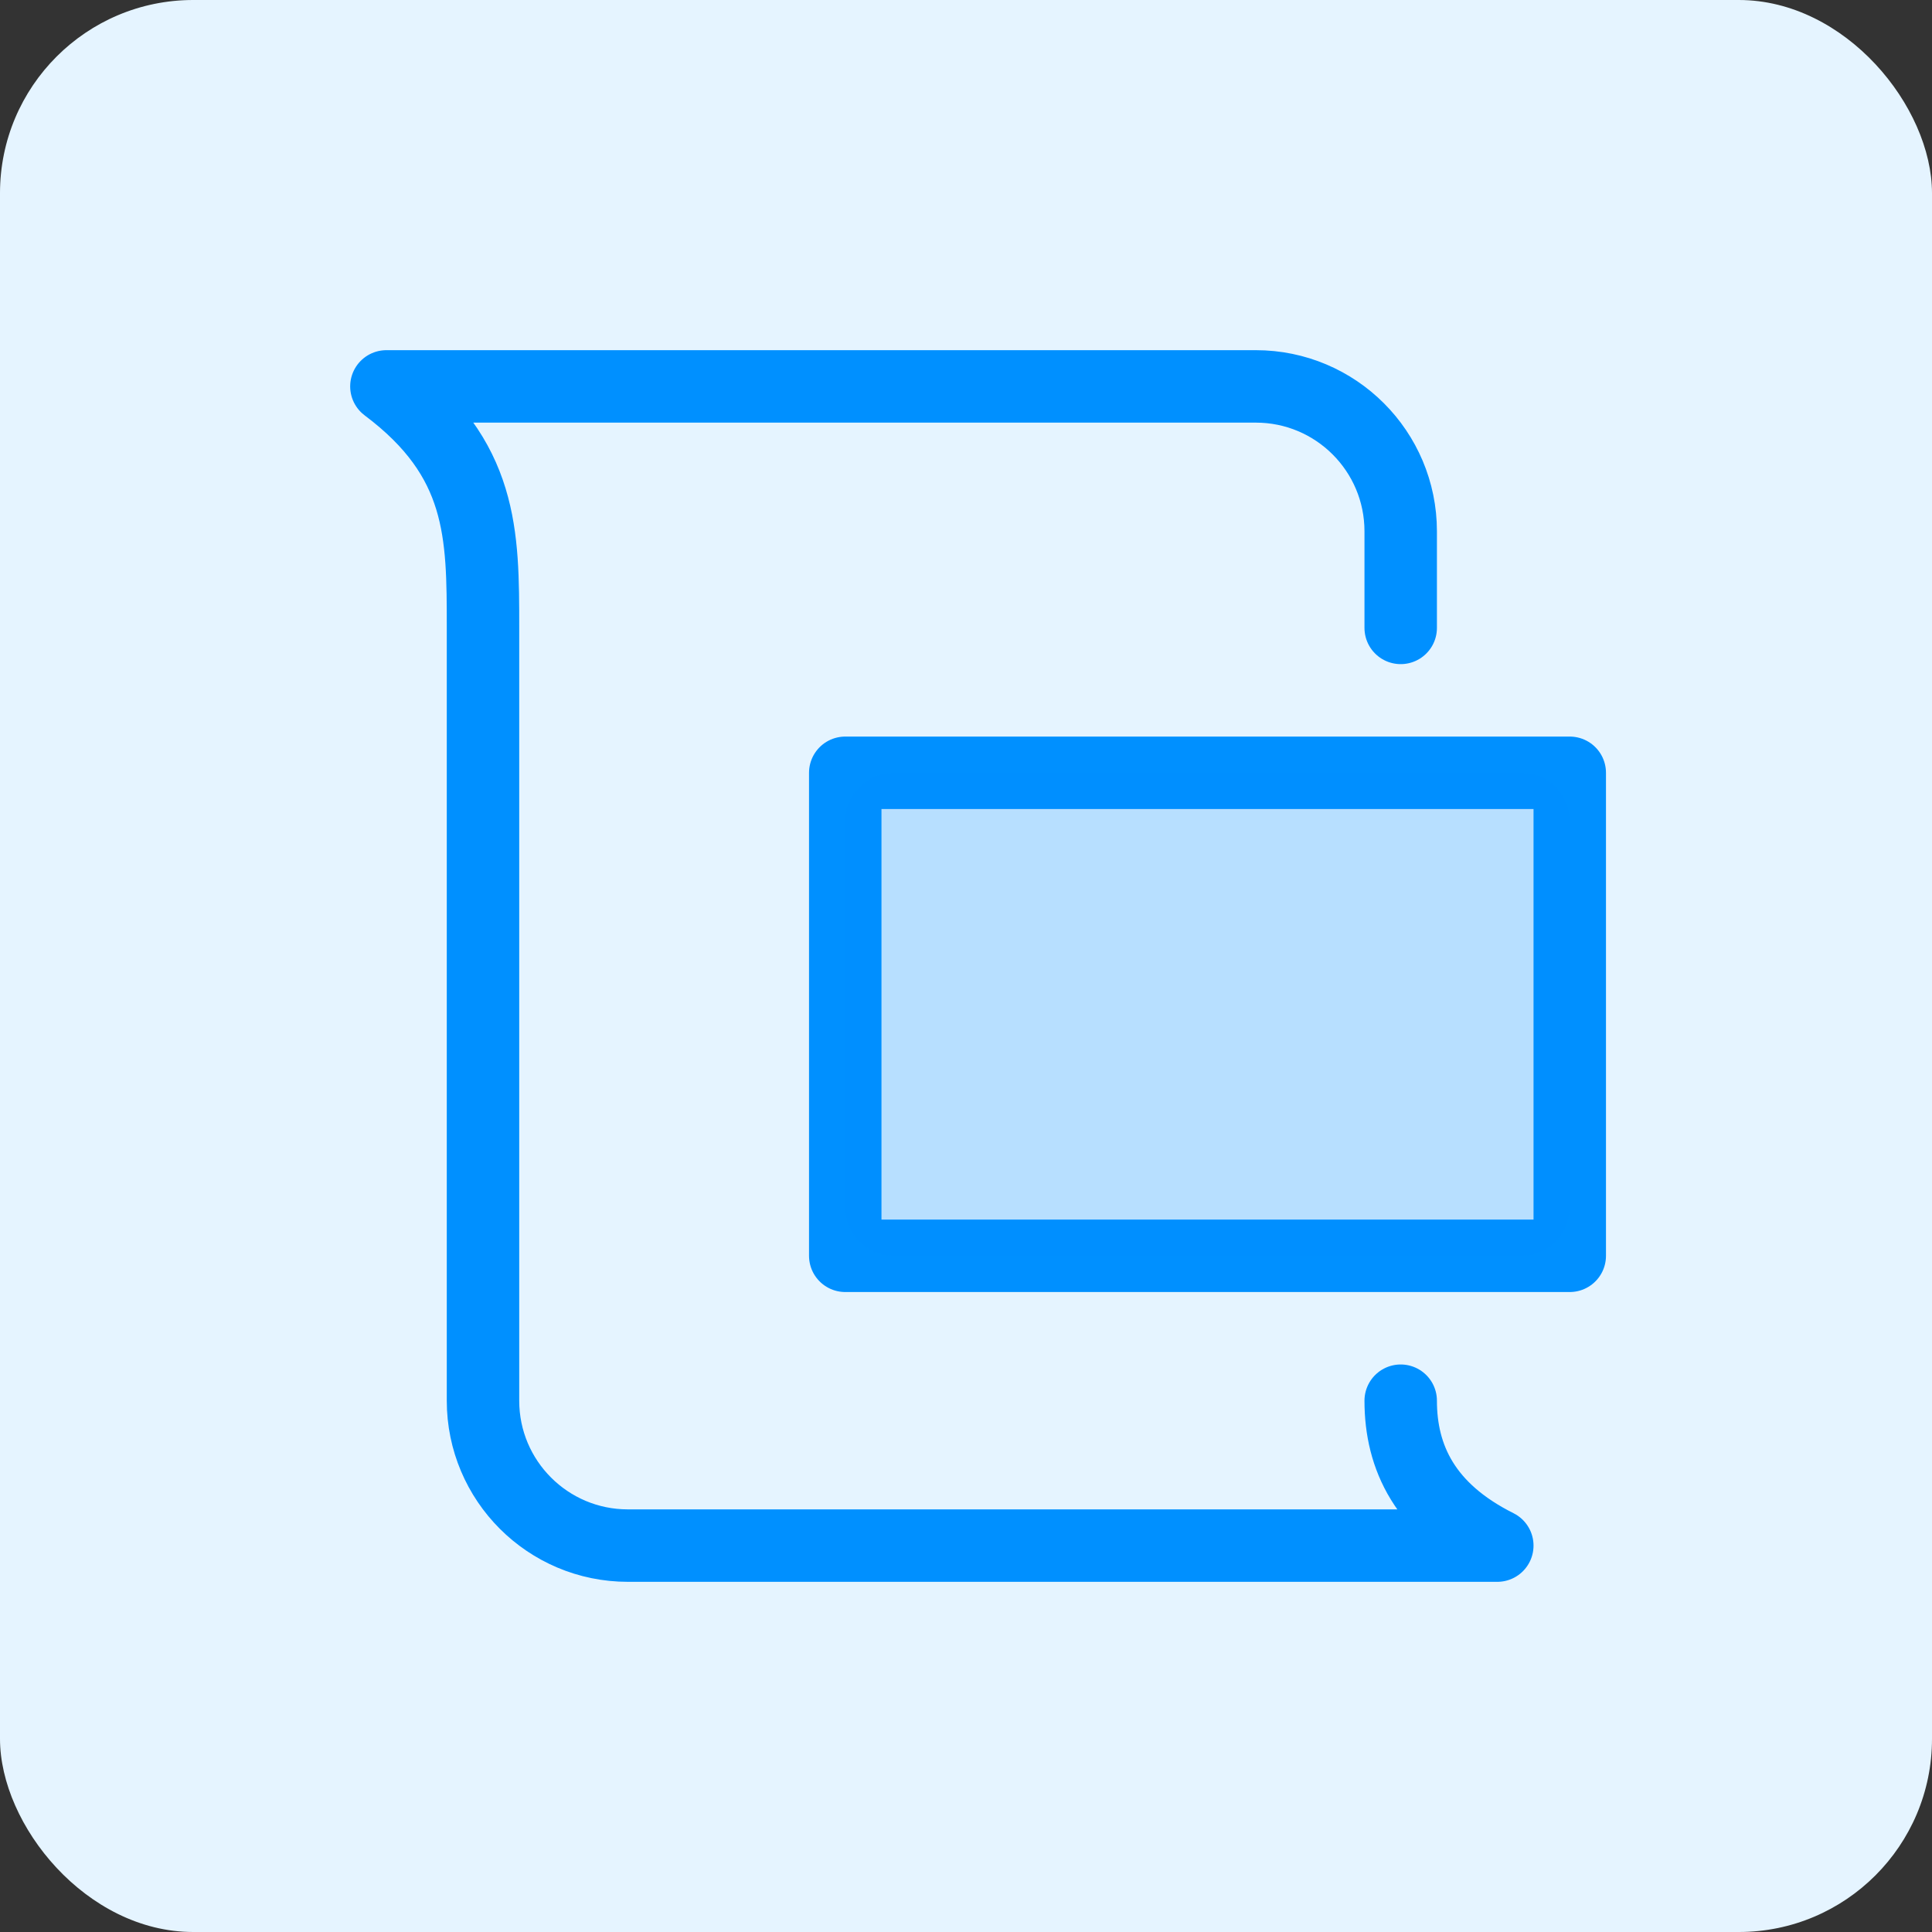
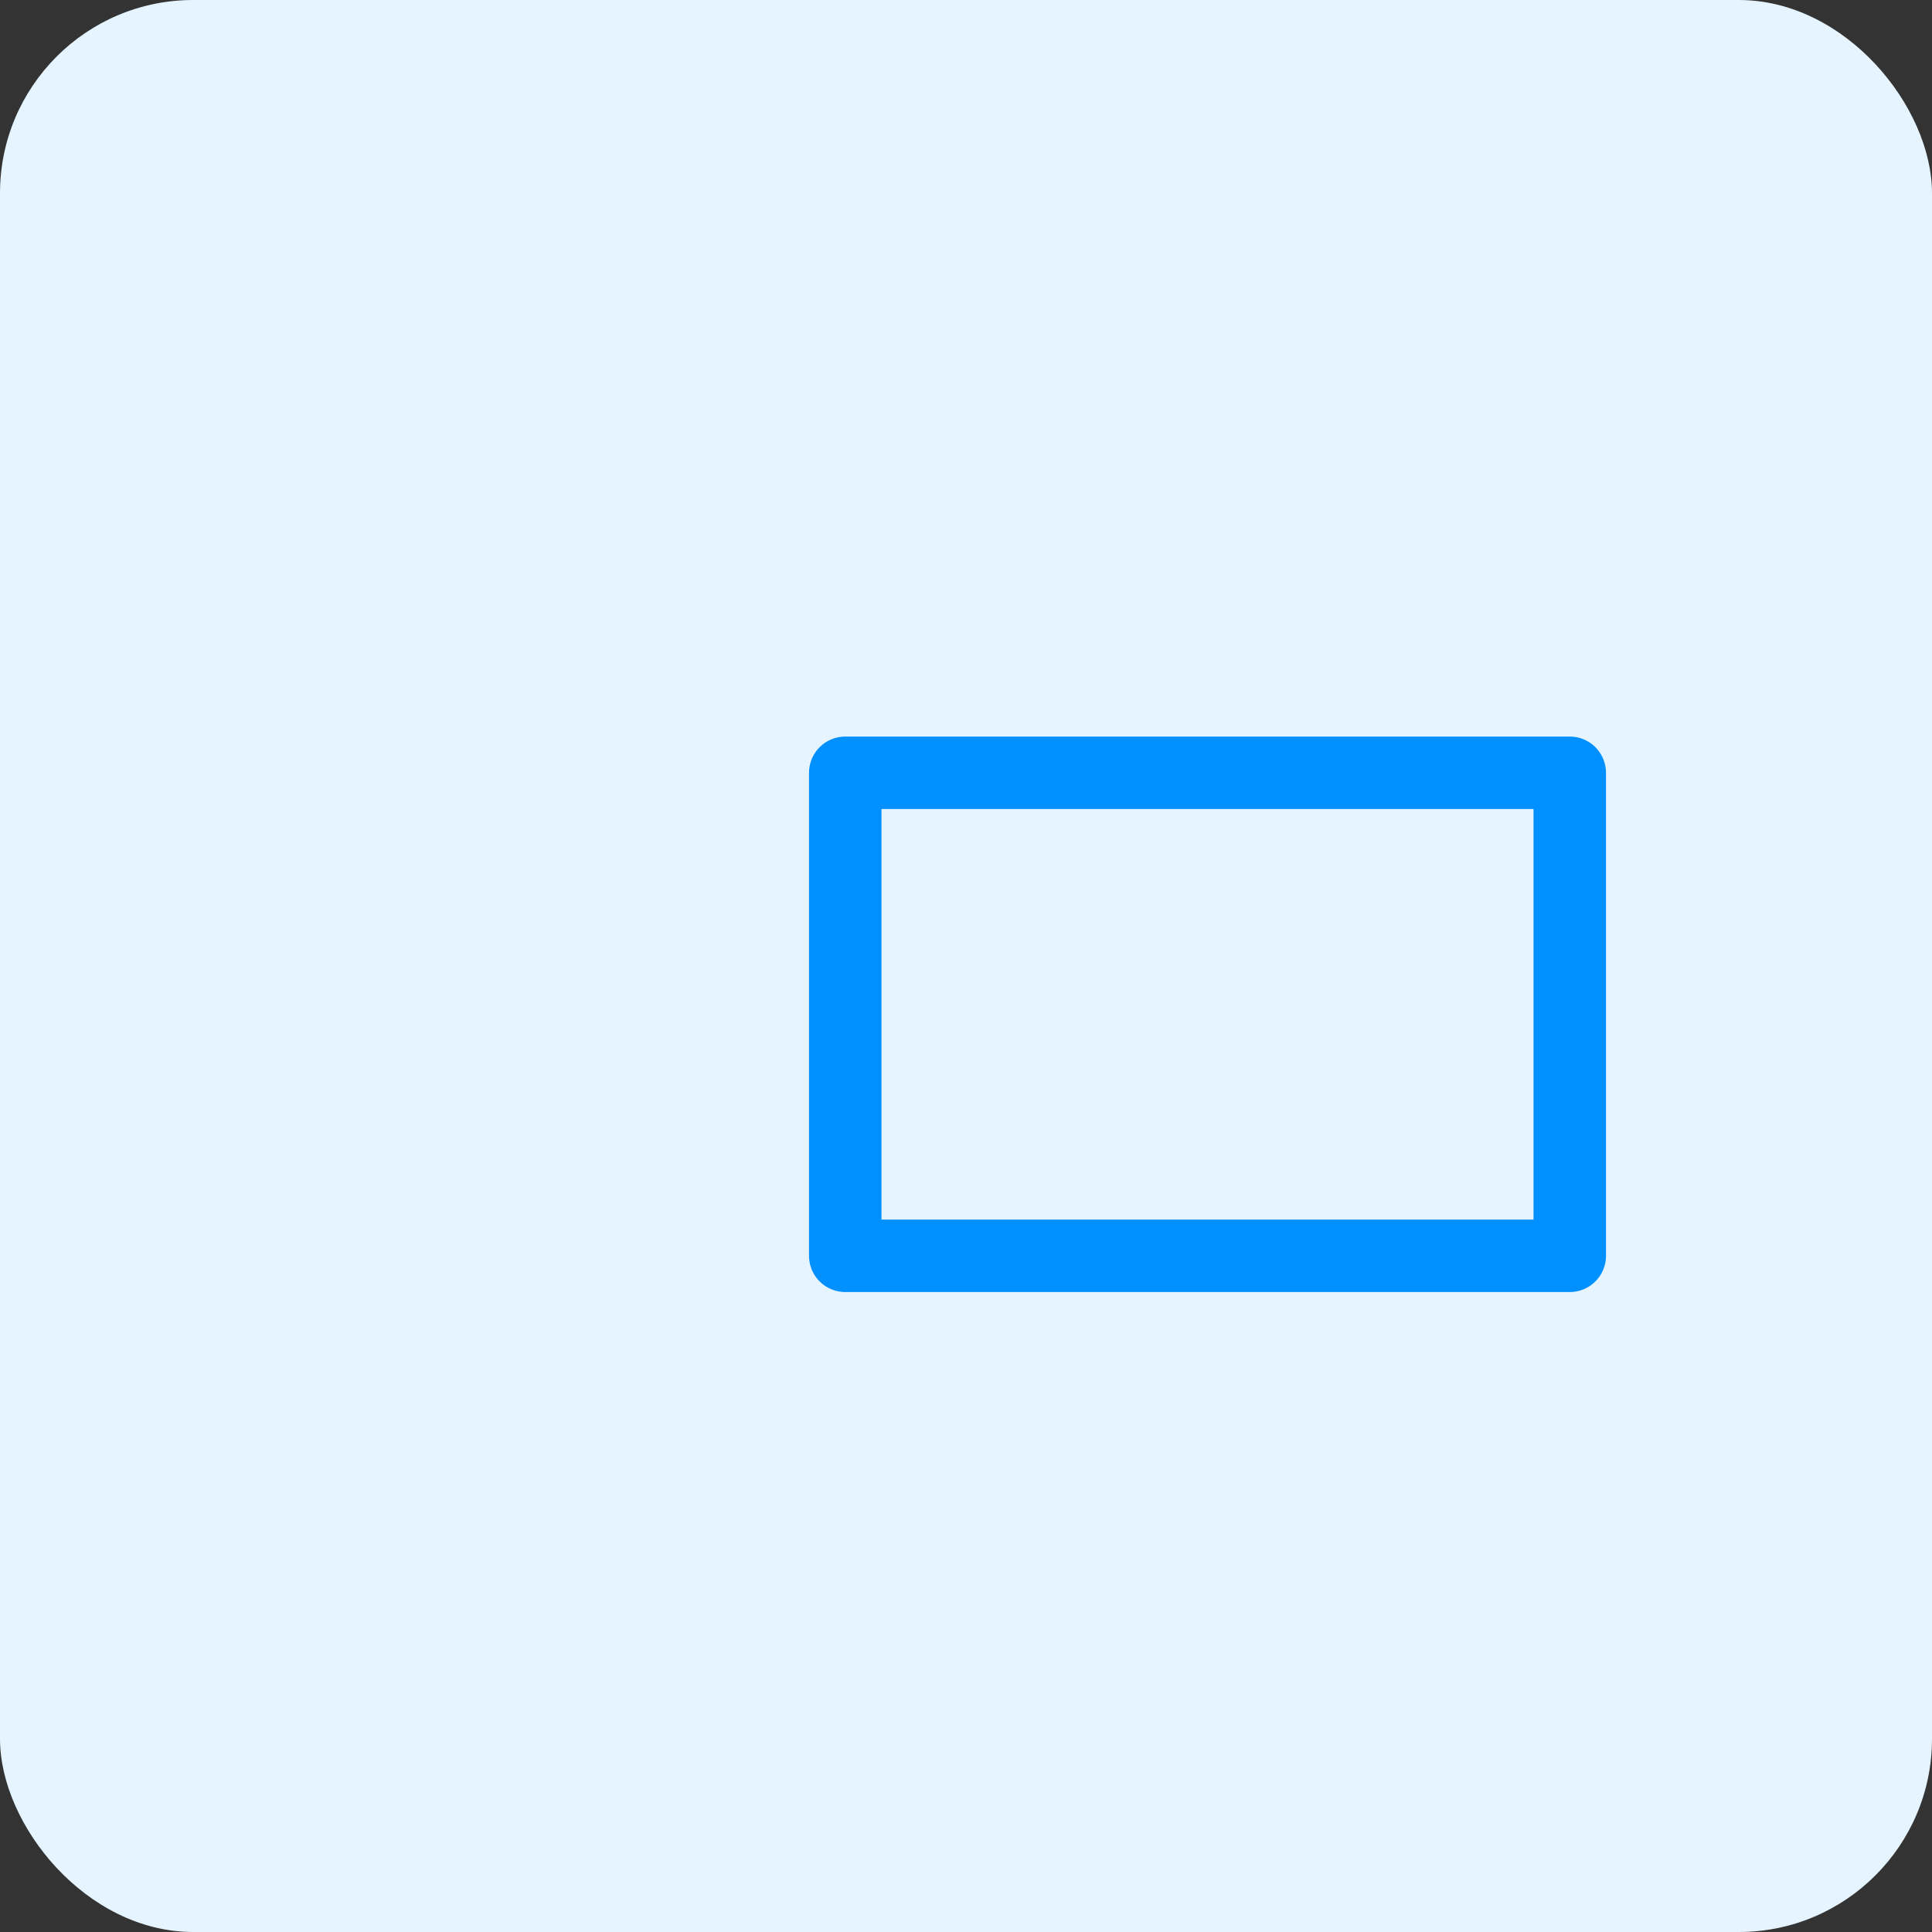
<svg xmlns="http://www.w3.org/2000/svg" width="80" height="80" viewBox="0 0 80 80" fill="none">
  <rect x="0" y="0" width="80" height="80" fill="#333333" stroke="none" />
  <rect width="80" height="80" rx="8" fill="#E5F4FF" />
-   <path d="M58 58C58 60.343 59 62.5 62 64H26C22.686 64 20 61.314 20 58V26C20 22.095 20 19 16 16H52C55.314 16 58 18.686 58 22V26" stroke="#0090FF" stroke-width="3" stroke-linecap="round" stroke-linejoin="round" />
  <path d="M65 32H35V52H65V32Z" stroke="#0090FF" stroke-width="3" stroke-linecap="round" stroke-linejoin="round" />
-   <path opacity="0.2" d="M63 32H37C35.895 32 35 32.895 35 34V50C35 51.105 35.895 52 37 52H63C64.105 52 65 51.105 65 50V34C65 32.895 64.105 32 63 32Z" fill="#0090FF" />
</svg>